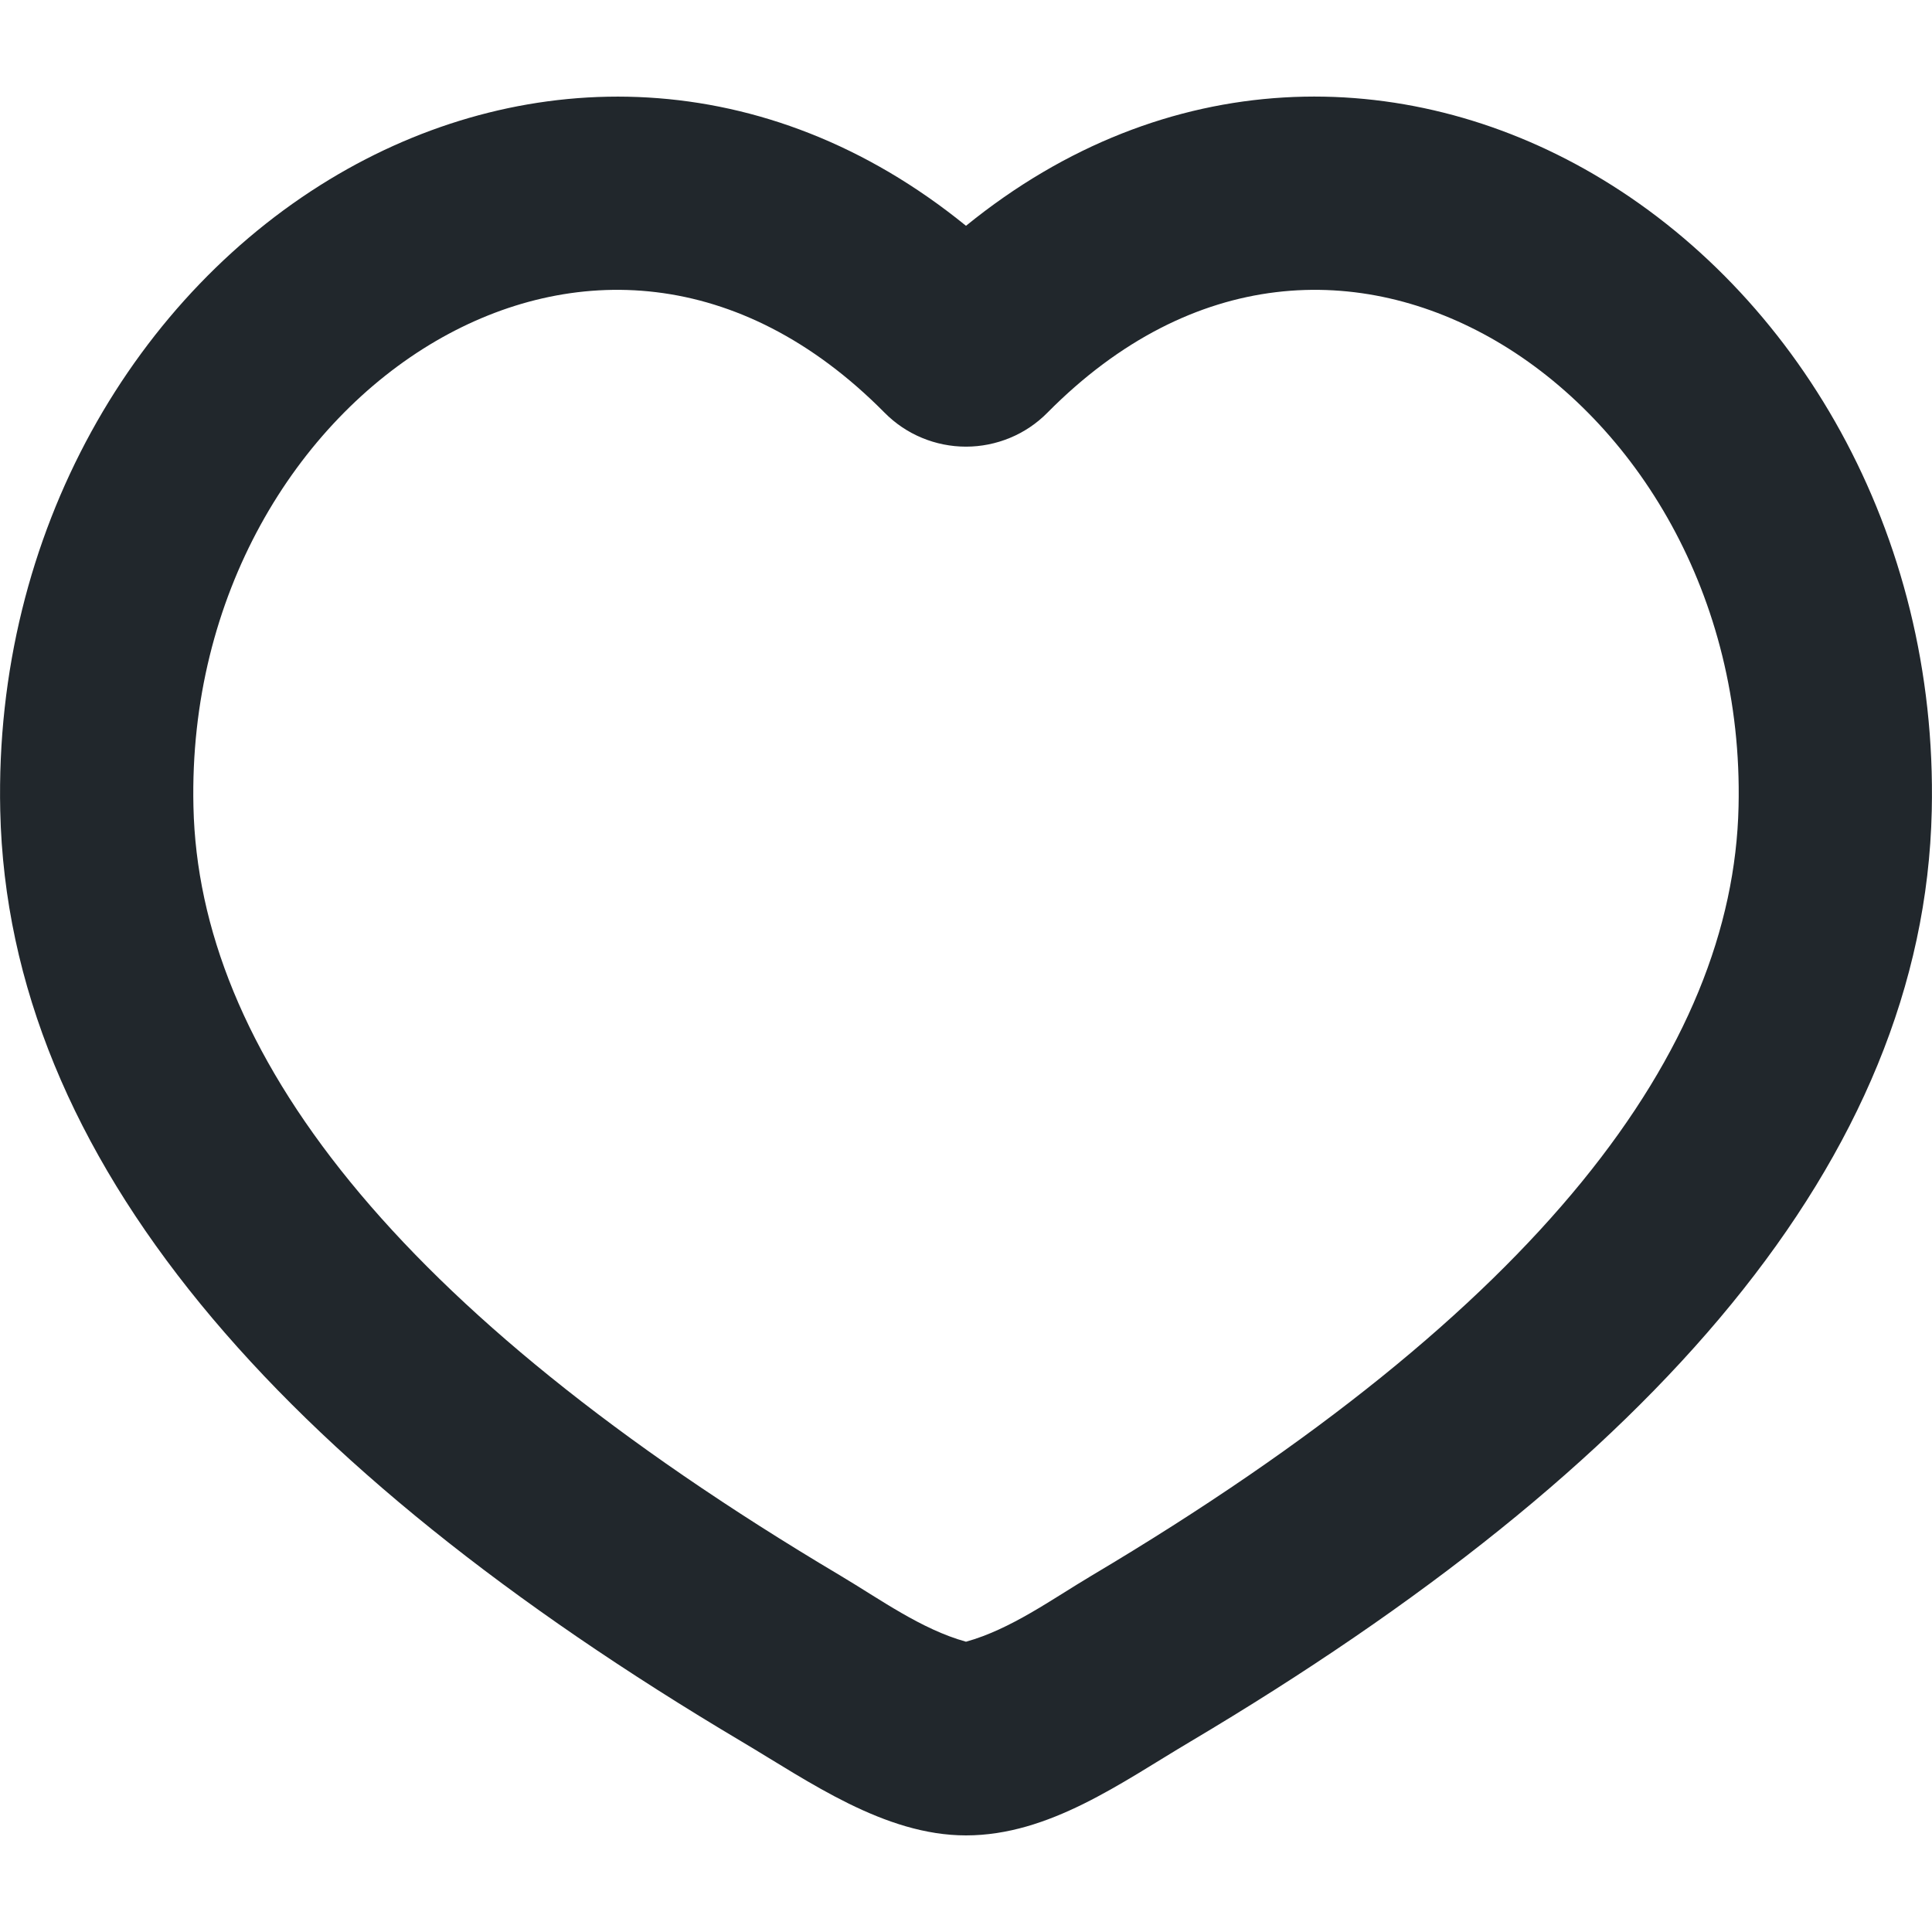
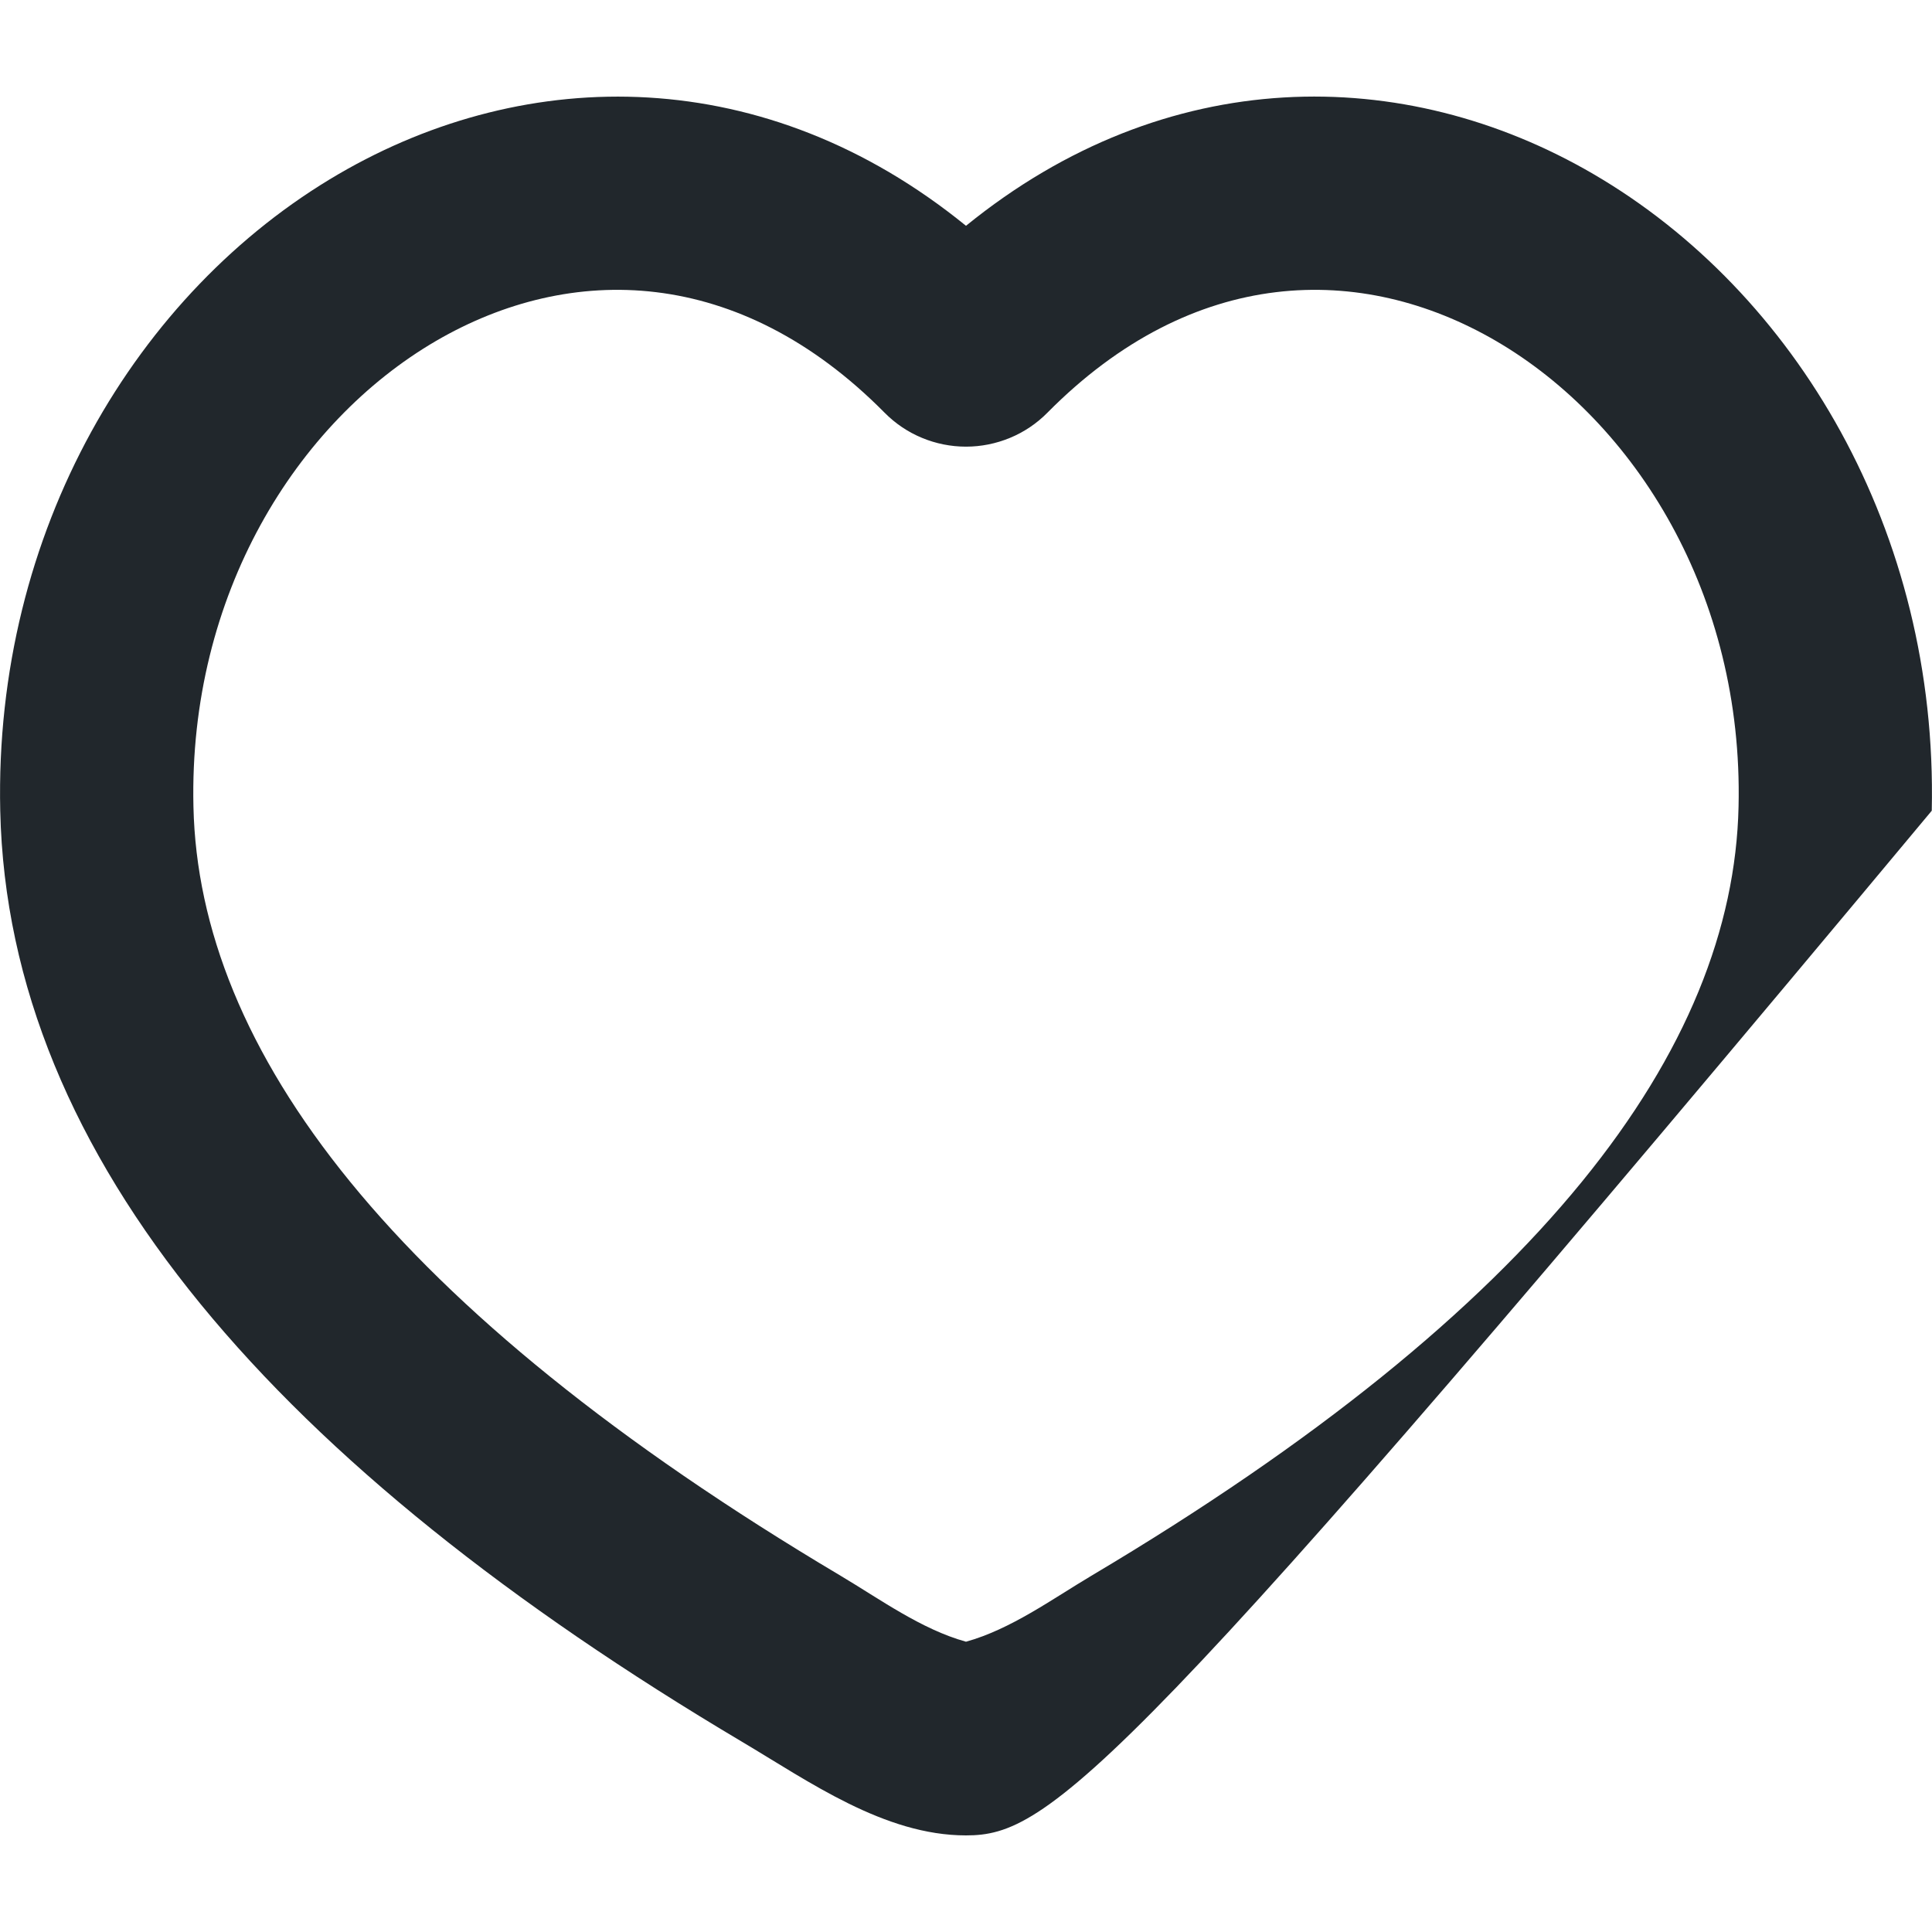
<svg xmlns="http://www.w3.org/2000/svg" width="16" height="16" viewBox="0 0 16 16" fill="none">
-   <path fill-rule="evenodd" clip-rule="evenodd" d="M13.195 1.441C14.871 2.418 16.05 4.401 15.998 6.714C15.934 9.602 13.686 12.15 9.855 14.425C9.287 14.762 8.689 15.2 8 15.2C7.324 15.2 6.7 14.754 6.144 14.424C2.314 12.15 0.066 9.602 0.002 6.714C-0.05 4.401 1.129 2.418 2.805 1.441C4.373 0.528 6.342 0.522 8 1.87C9.658 0.522 11.627 0.527 13.195 1.441ZM12.39 2.824C11.274 2.174 9.881 2.198 8.674 3.418C8.586 3.507 8.481 3.578 8.365 3.626C8.249 3.674 8.125 3.699 8 3.699C7.875 3.699 7.75 3.674 7.635 3.626C7.519 3.578 7.414 3.507 7.326 3.418C6.119 2.198 4.726 2.174 3.61 2.824C2.455 3.498 1.562 4.926 1.602 6.68C1.646 8.689 3.234 10.835 6.962 13.05C7.288 13.244 7.629 13.493 8 13.596C8.371 13.493 8.712 13.244 9.038 13.05C12.766 10.835 14.354 8.69 14.398 6.679C14.438 4.927 13.545 3.498 12.39 2.824Z" fill="#21272C" />
+   <path fill-rule="evenodd" clip-rule="evenodd" d="M13.195 1.441C14.871 2.418 16.05 4.401 15.998 6.714C9.287 14.762 8.689 15.2 8 15.2C7.324 15.2 6.7 14.754 6.144 14.424C2.314 12.15 0.066 9.602 0.002 6.714C-0.05 4.401 1.129 2.418 2.805 1.441C4.373 0.528 6.342 0.522 8 1.87C9.658 0.522 11.627 0.527 13.195 1.441ZM12.39 2.824C11.274 2.174 9.881 2.198 8.674 3.418C8.586 3.507 8.481 3.578 8.365 3.626C8.249 3.674 8.125 3.699 8 3.699C7.875 3.699 7.75 3.674 7.635 3.626C7.519 3.578 7.414 3.507 7.326 3.418C6.119 2.198 4.726 2.174 3.61 2.824C2.455 3.498 1.562 4.926 1.602 6.68C1.646 8.689 3.234 10.835 6.962 13.05C7.288 13.244 7.629 13.493 8 13.596C8.371 13.493 8.712 13.244 9.038 13.05C12.766 10.835 14.354 8.69 14.398 6.679C14.438 4.927 13.545 3.498 12.39 2.824Z" fill="#21272C" />
</svg>